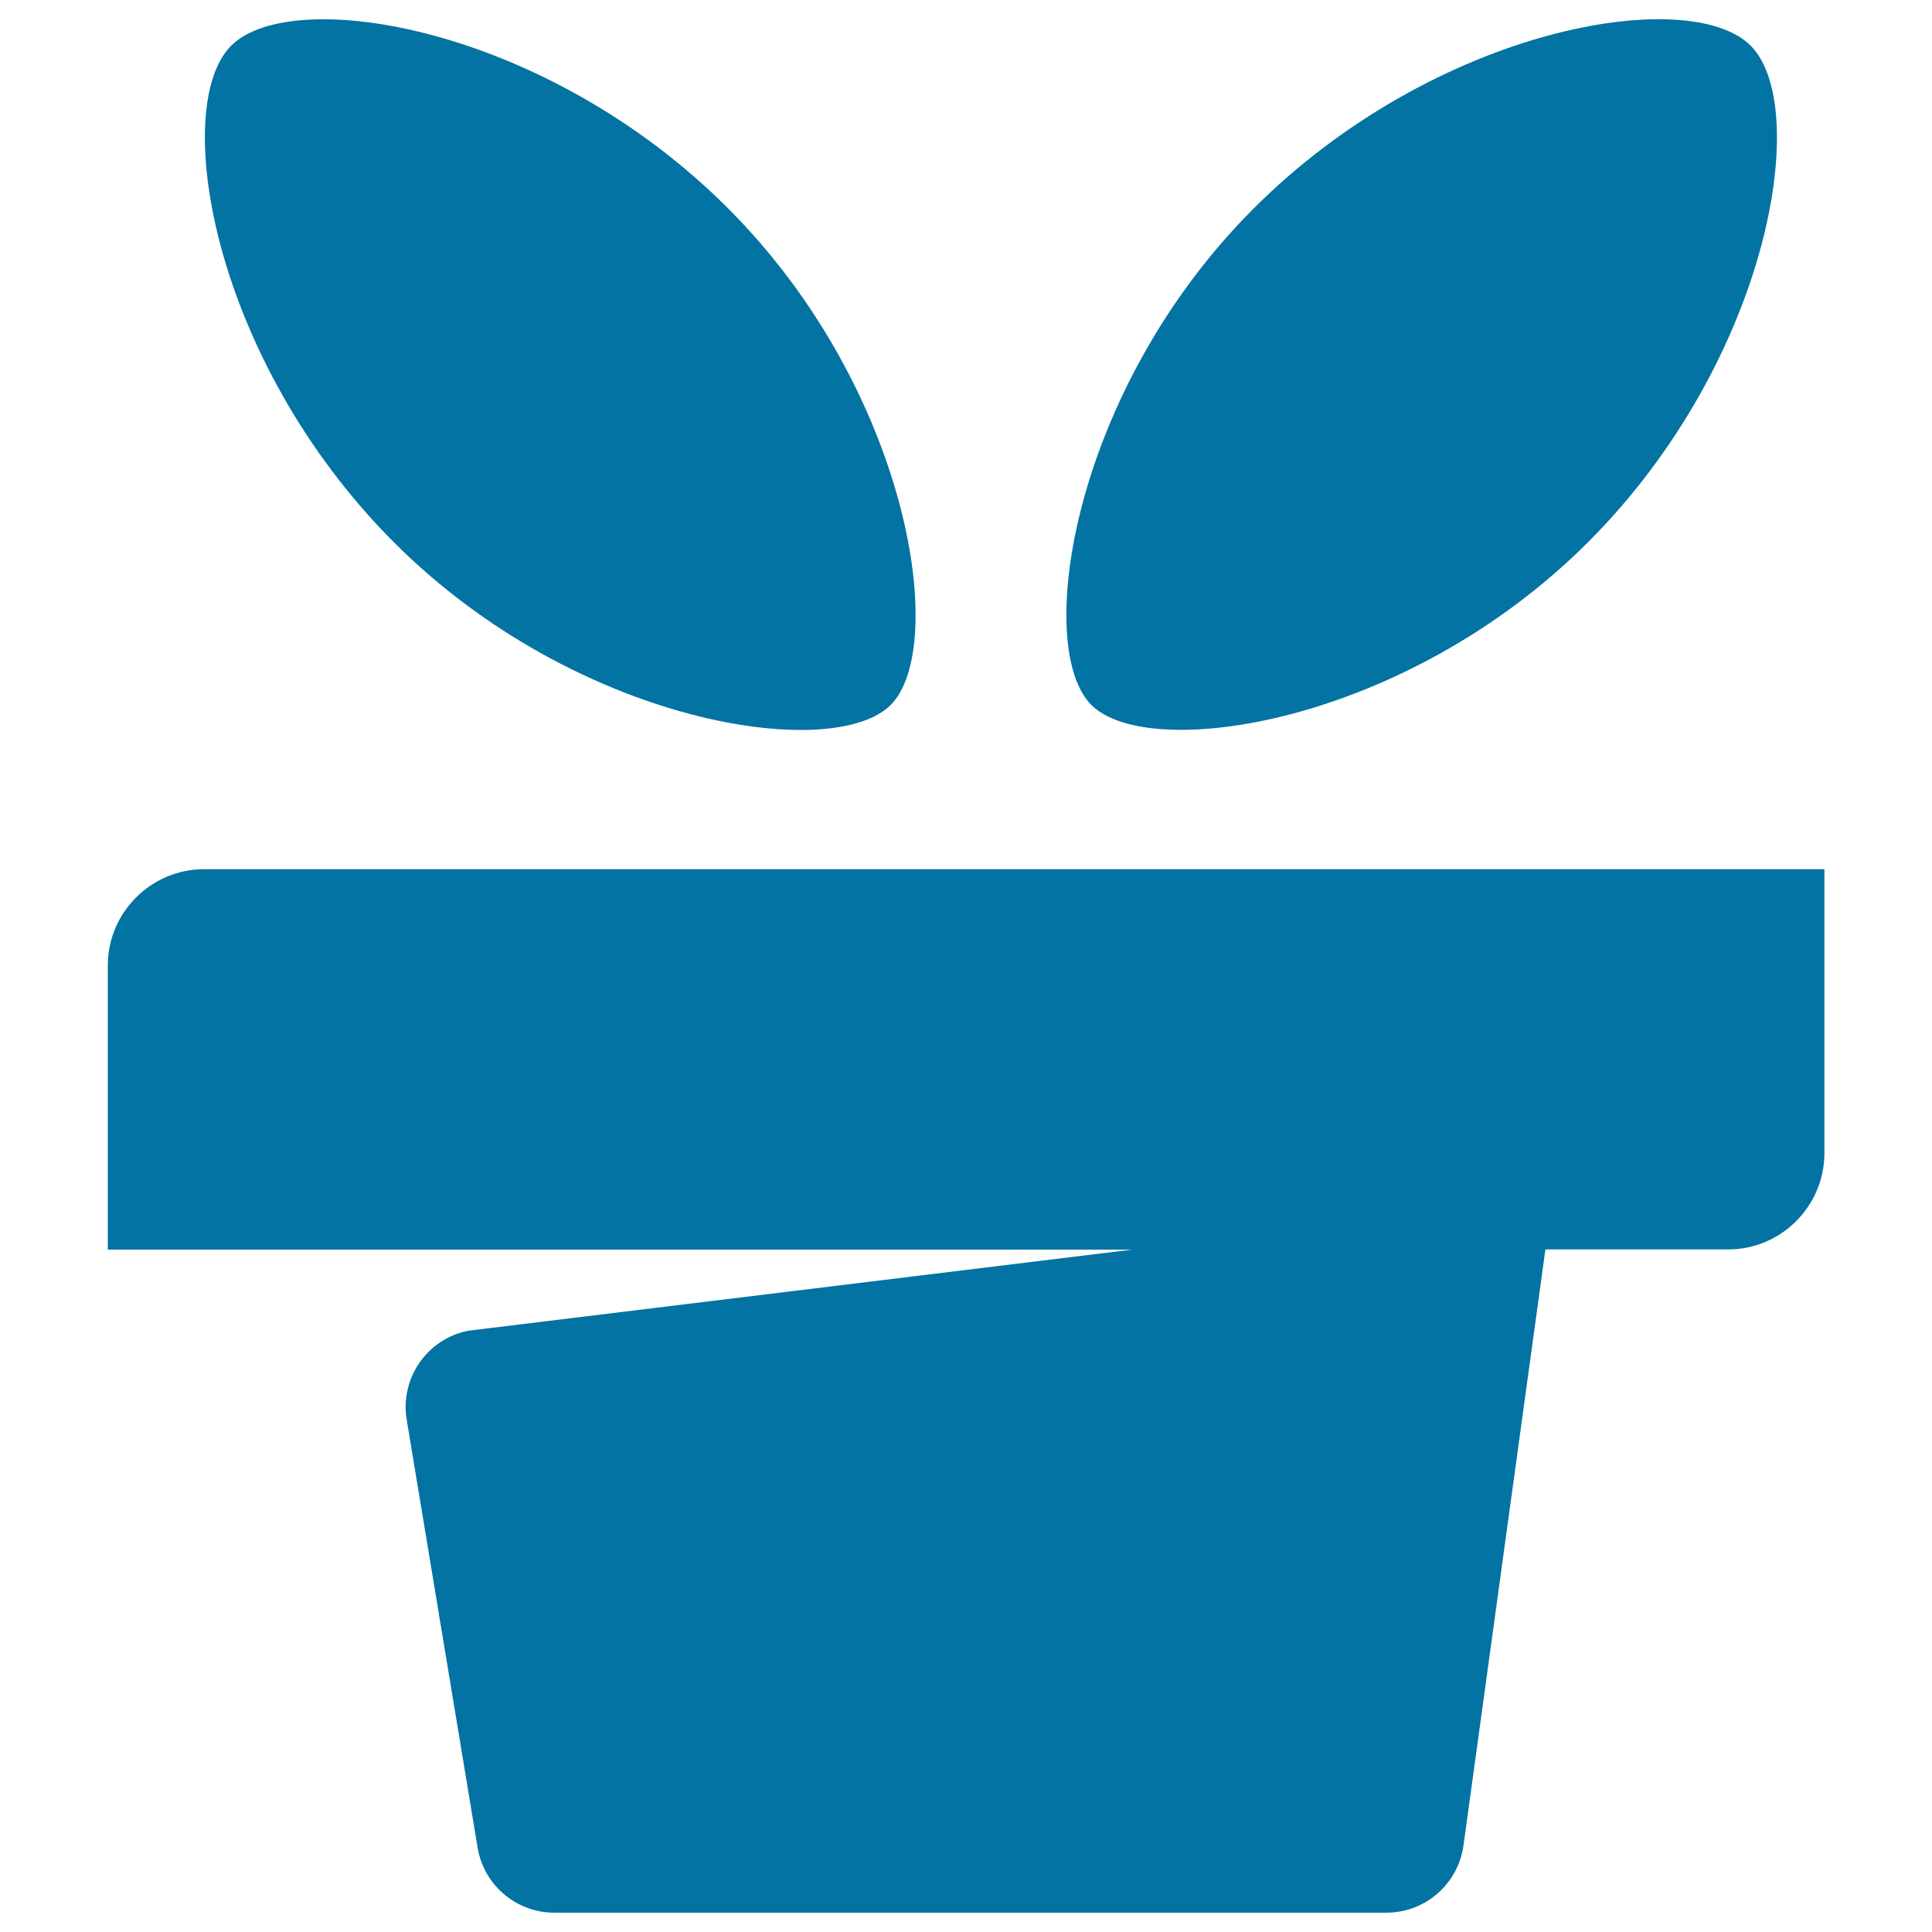
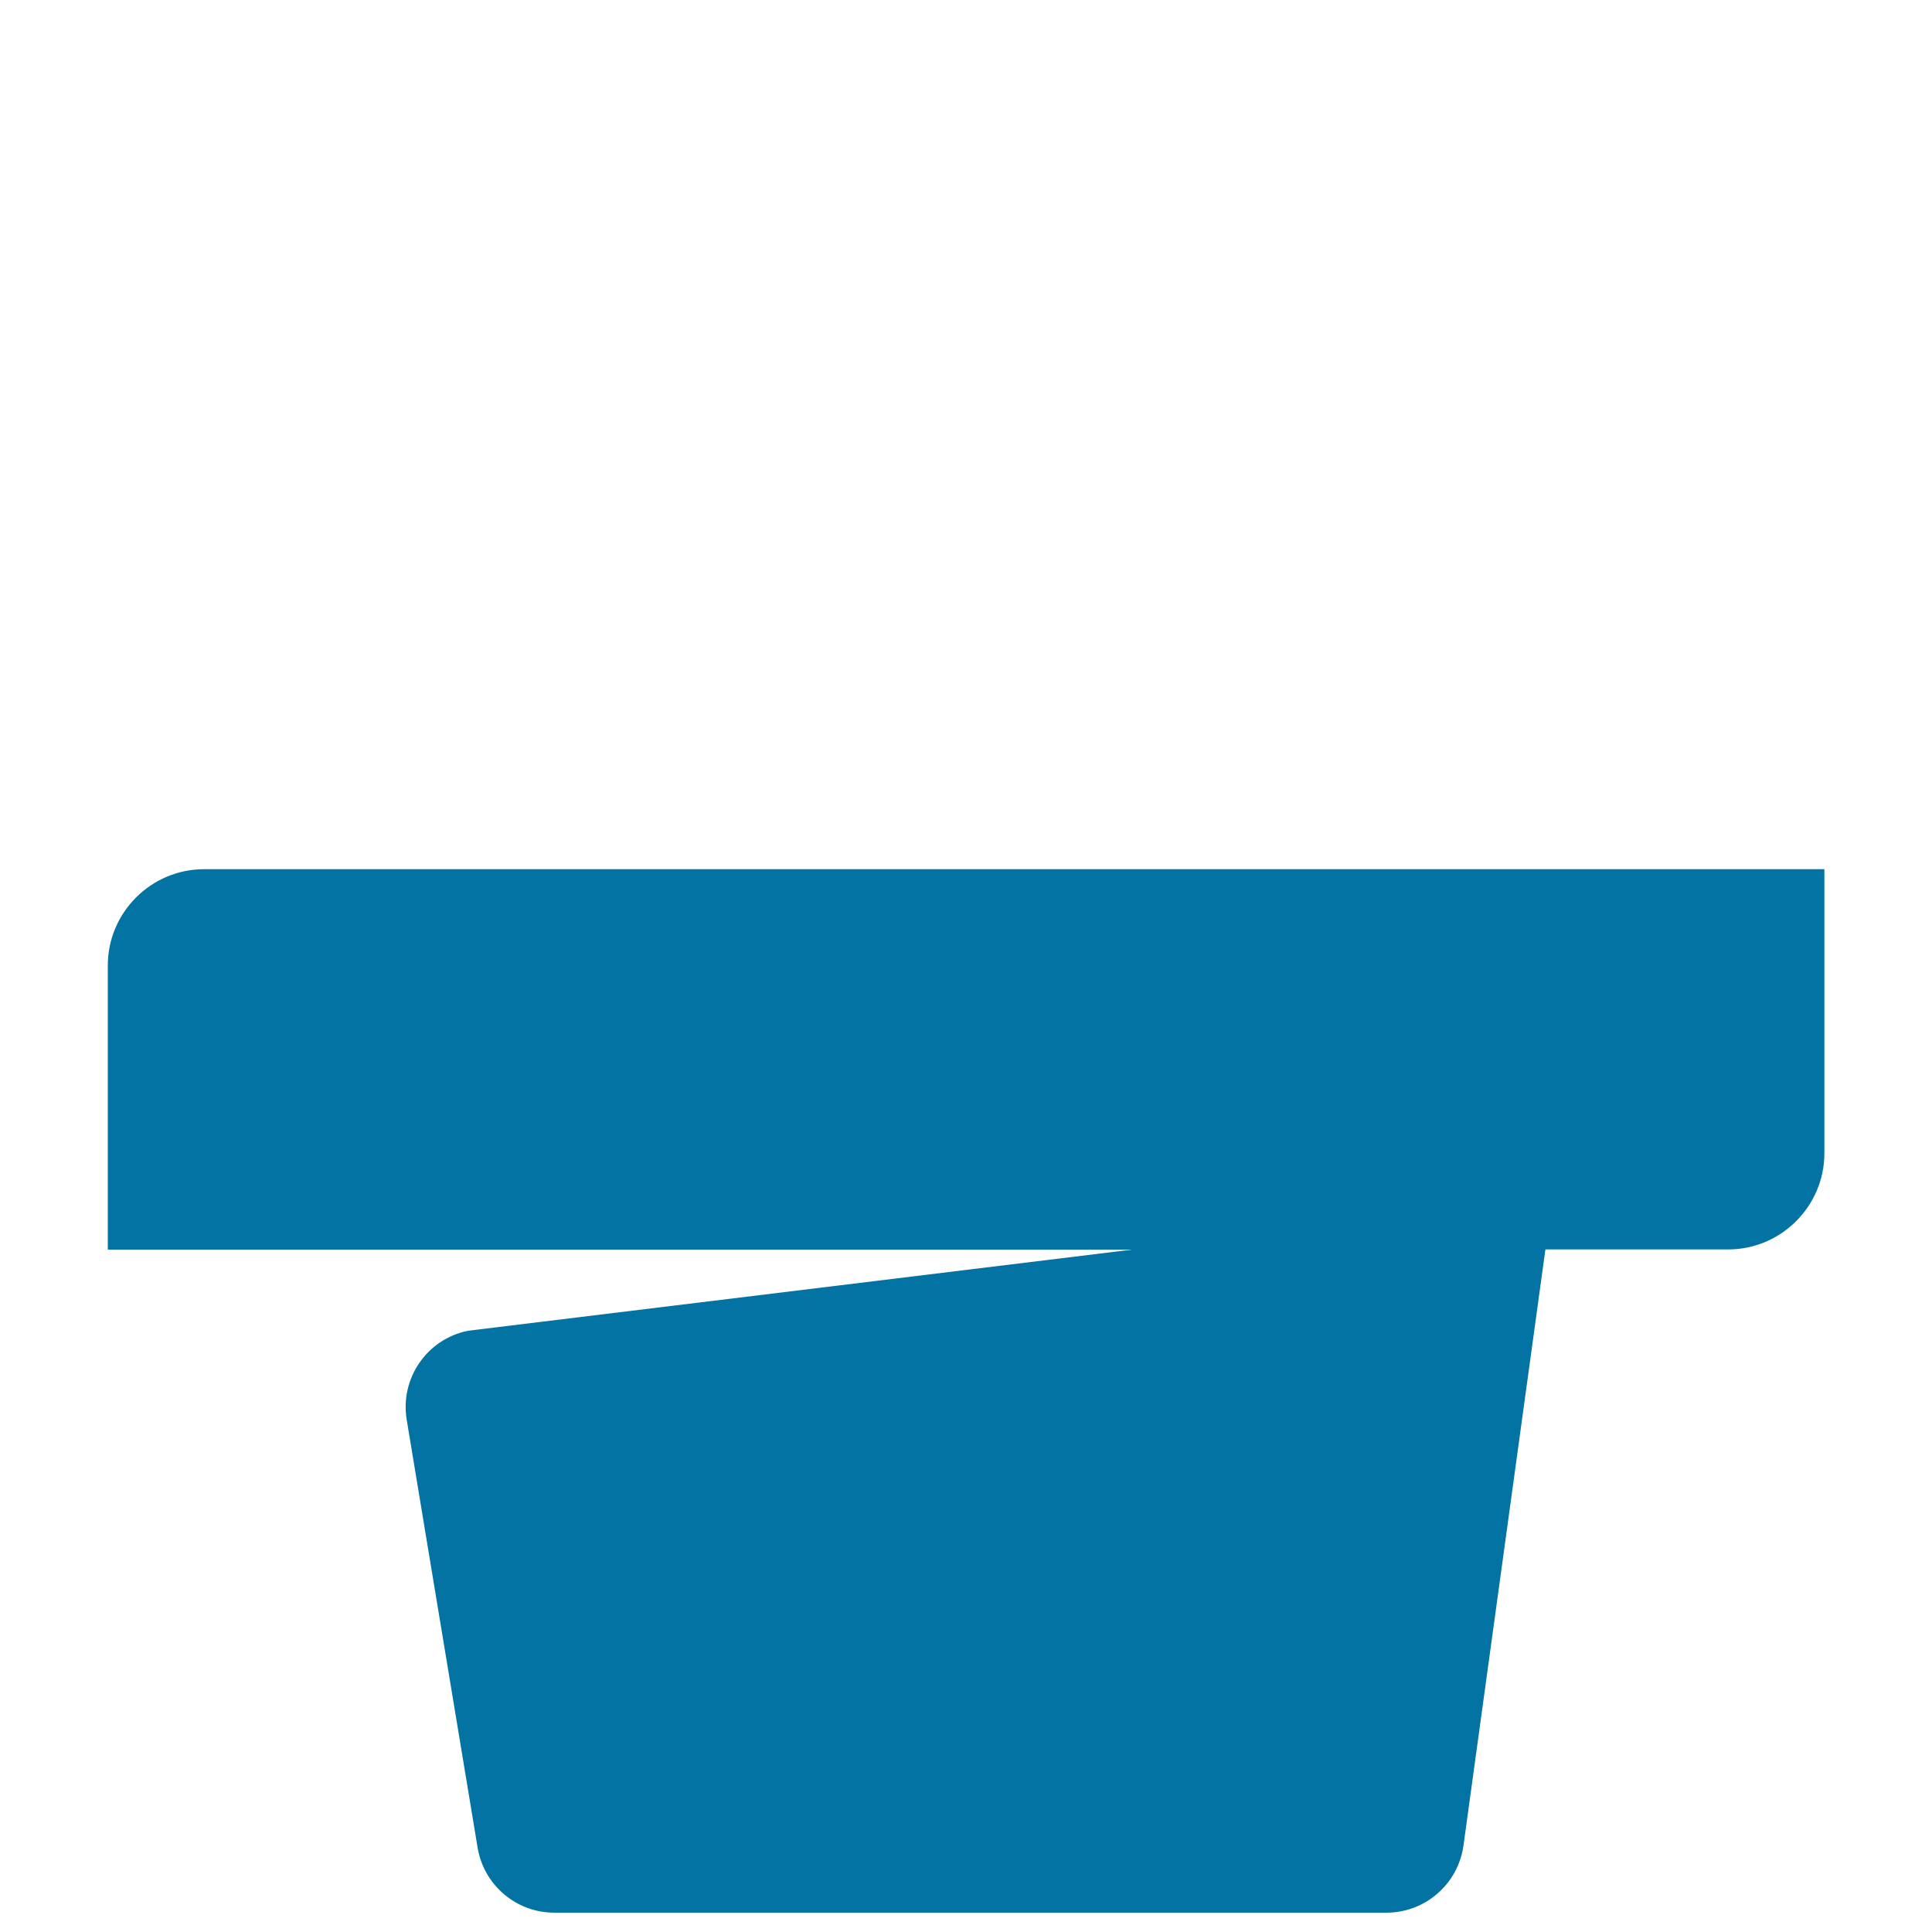
<svg xmlns="http://www.w3.org/2000/svg" viewBox="0 0 1000 1000" style="fill:#0273a2">
  <title>Flowerpot SVG icons</title>
-   <path d="M461,364.9c30-30,10-162.8-84.2-257.1S151.4-8,119.7,23.6s-10,162.8,84.2,257.1S431,394.9,461,364.9L461,364.9z" />
-   <path d="M821.9,280.7c94.2-94.2,115.9-225.4,84.2-257.1c-31.7-31.7-162.8-10-257.1,84.2S534.9,335,564.9,364.9S727.7,374.9,821.9,280.7z" />
  <path d="M451.3,449.9L451.3,449.9H105.6c-27.4,0-49.8,22.4-49.8,49.8V597c0,0,0,0,0,0v49.8h49.8c0,0,0,0,0,0H586l-343.8,42c-21.2,4.3-35.2,24.6-31.7,46l36.7,221.5c3.2,19.4,20,33.7,39.7,33.7h430.7c20.1,0,37.1-14.8,39.9-34.8l42.4-308.5h94.6c27.4,0,49.8-22.4,49.8-49.8v-147L451.3,449.9L451.3,449.9z" />
</svg>